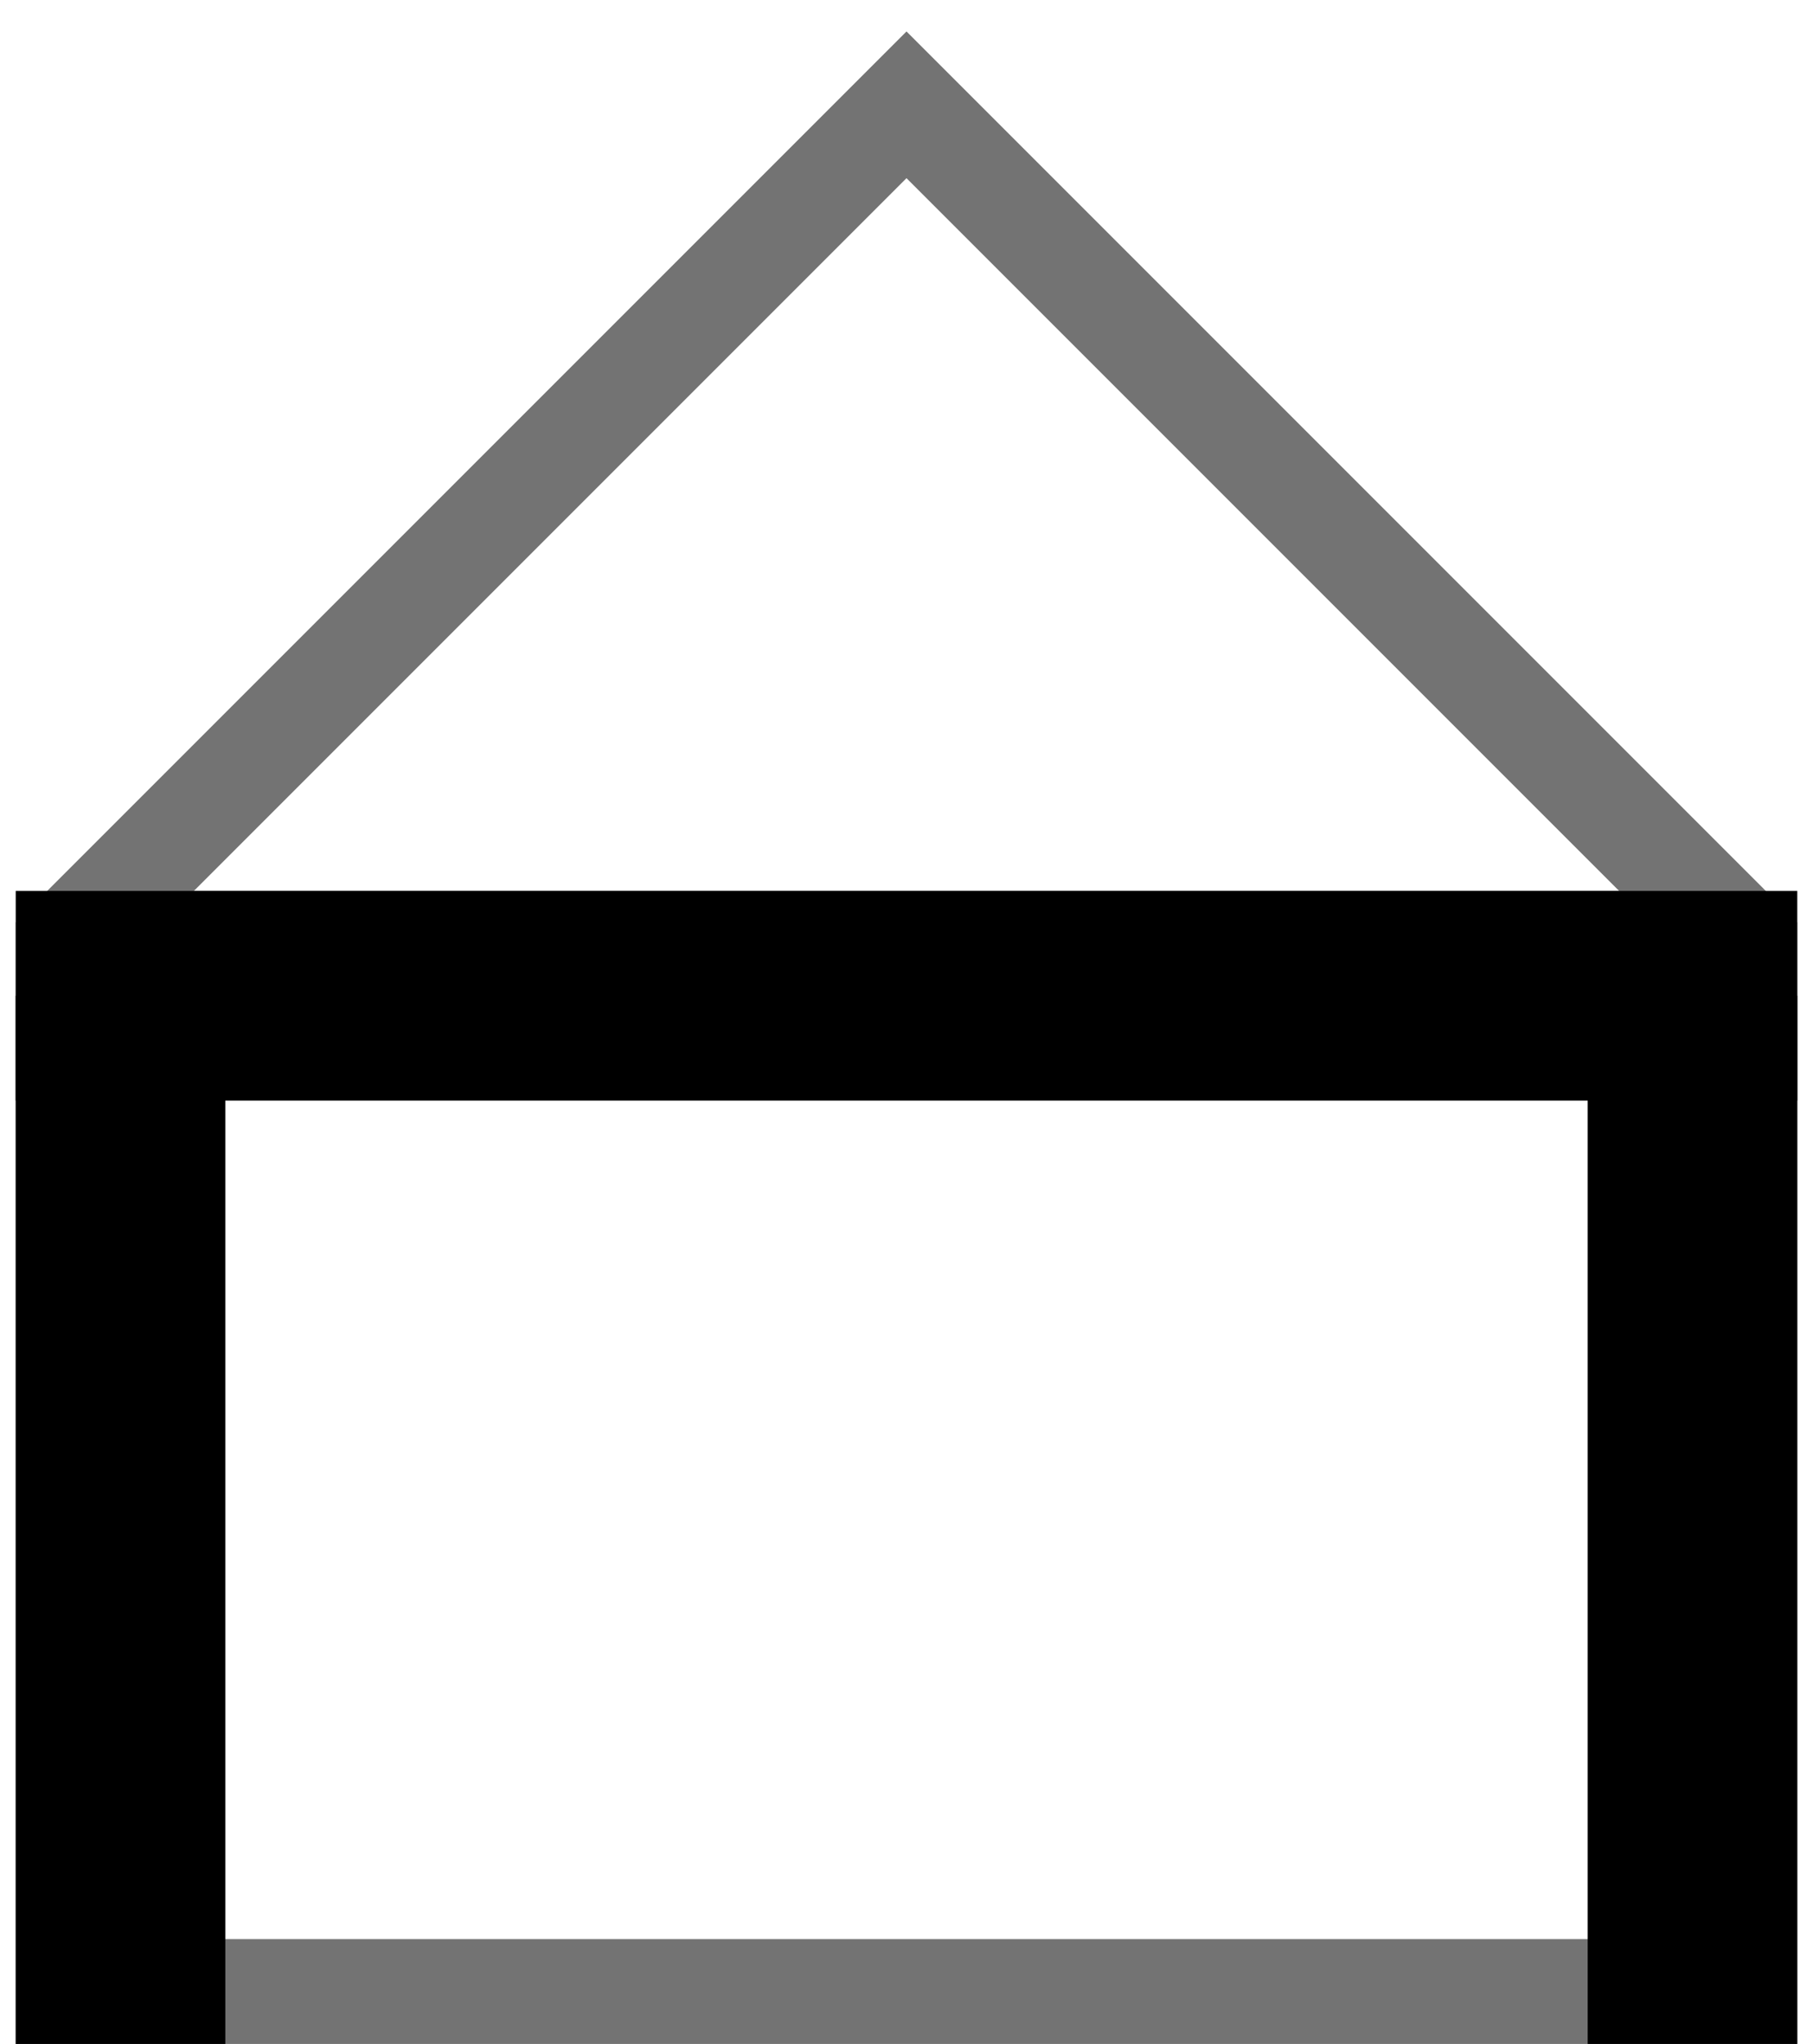
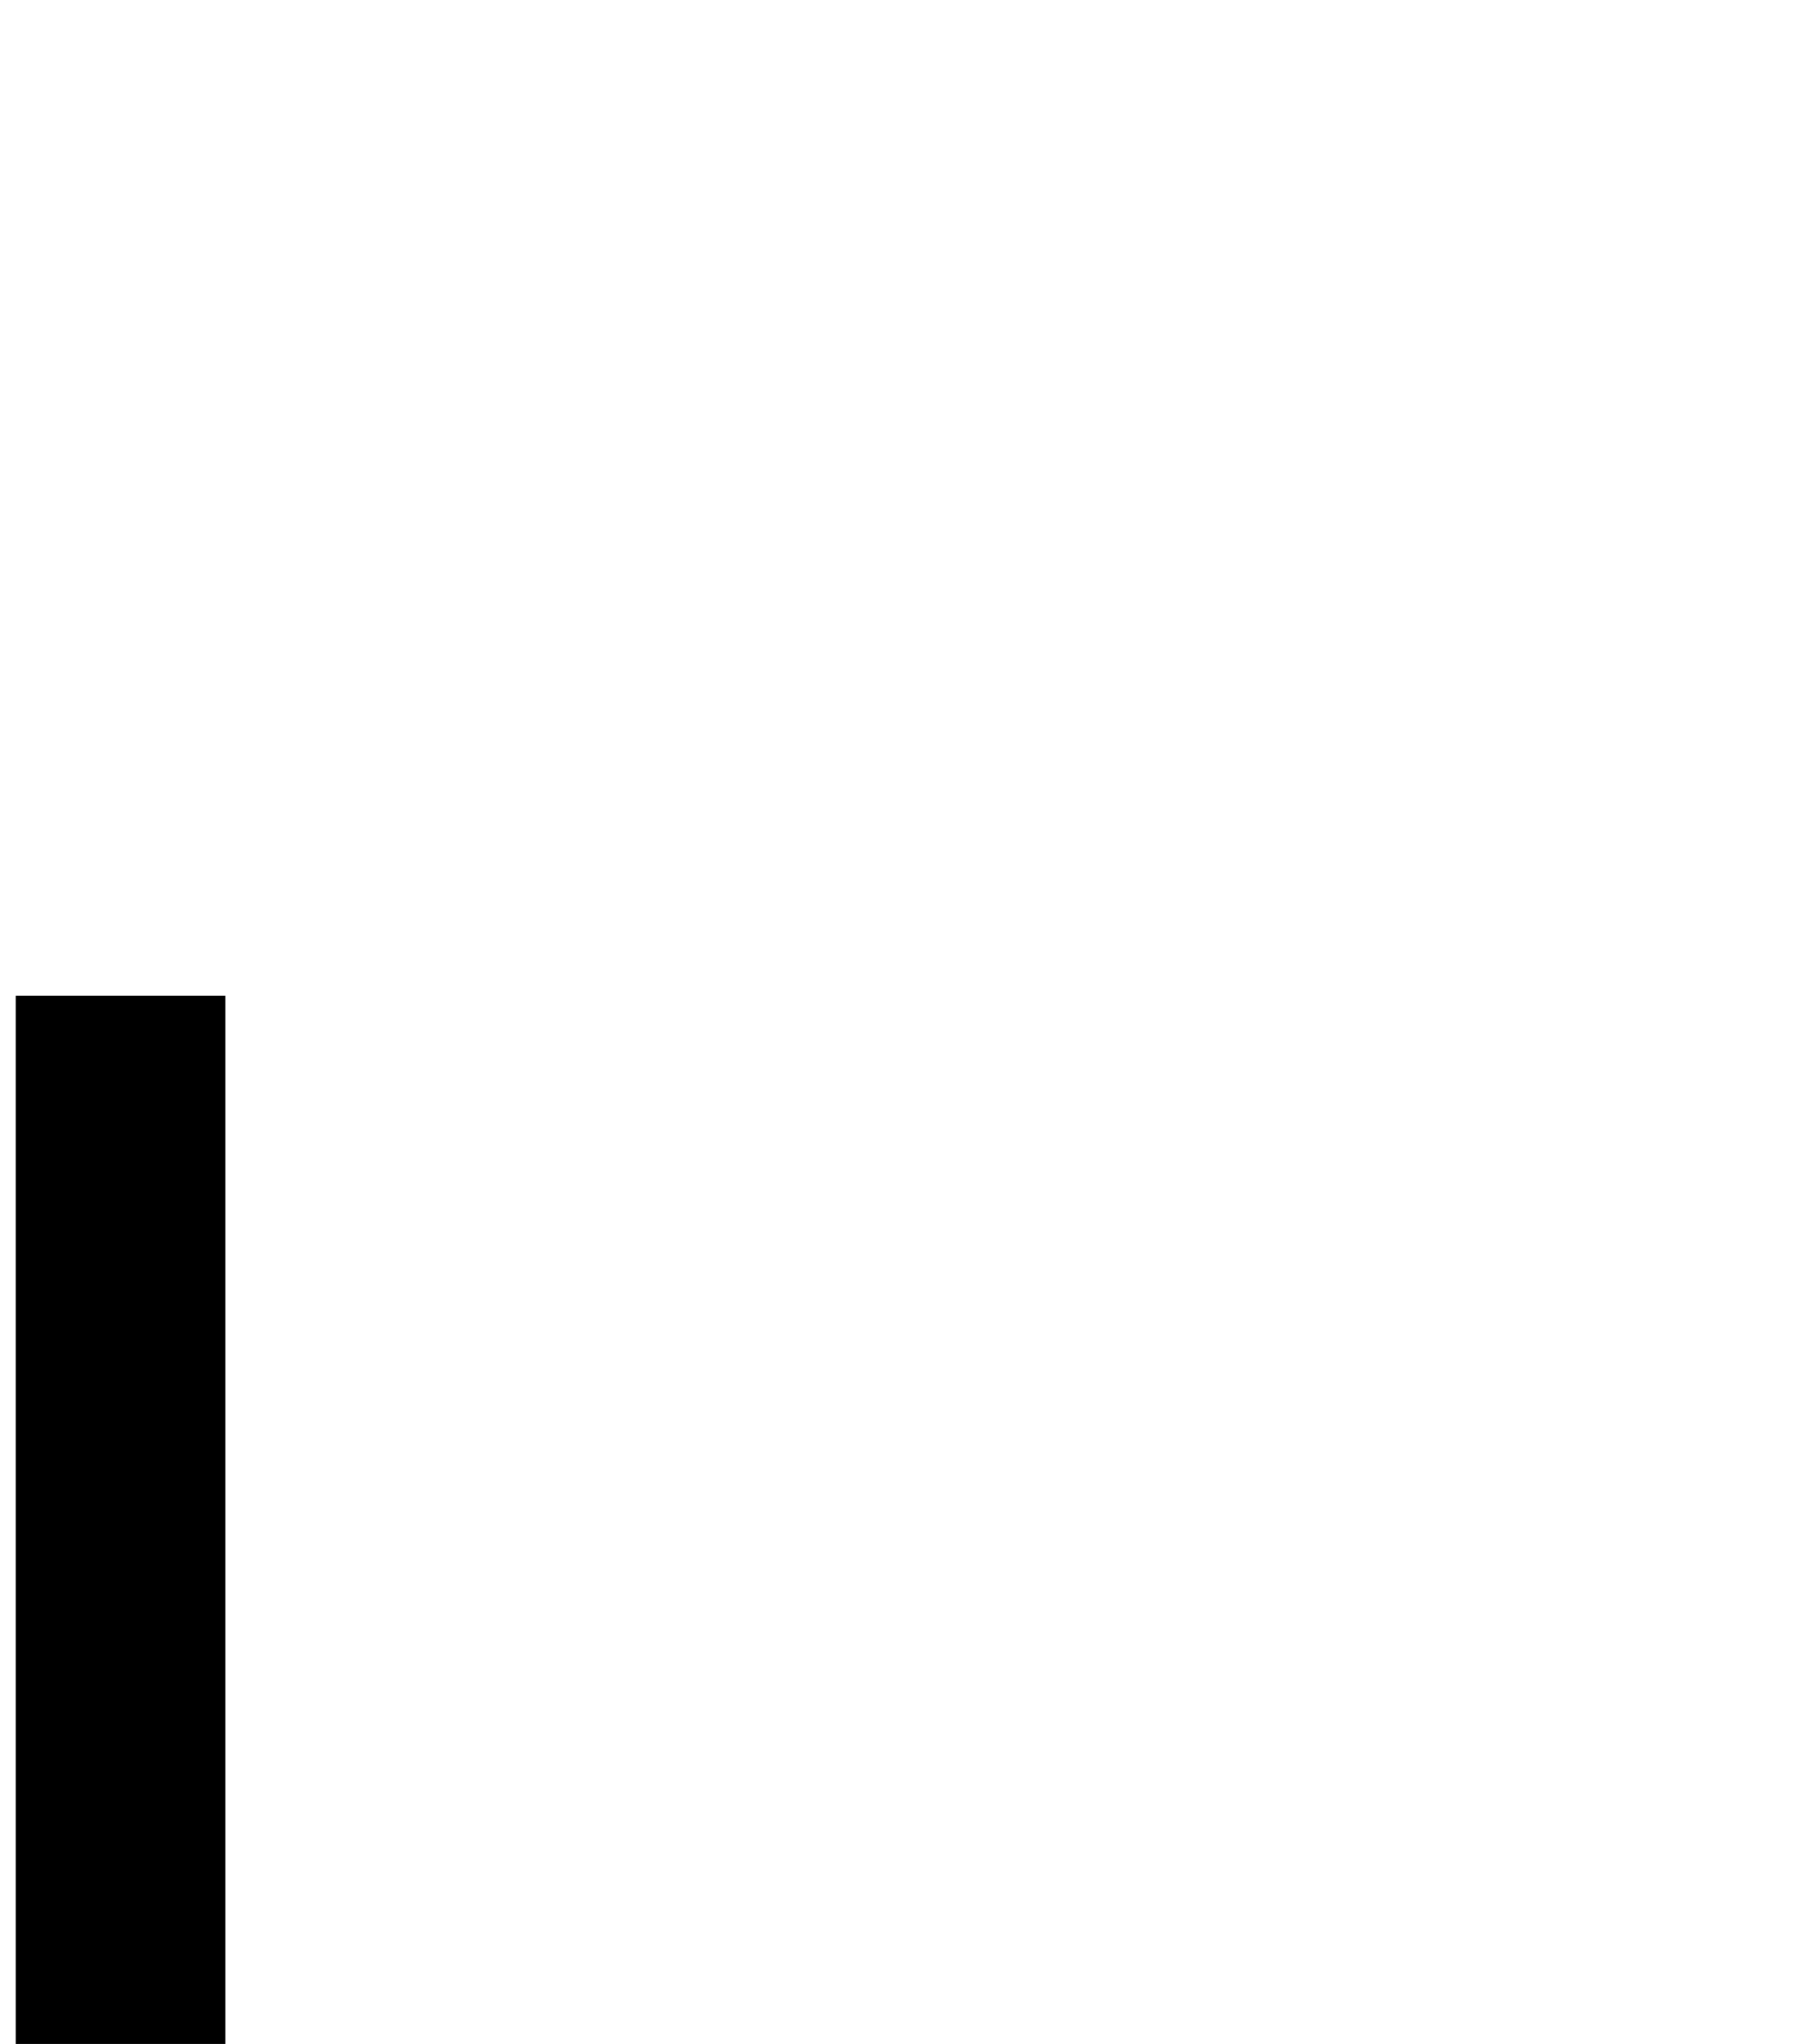
<svg xmlns="http://www.w3.org/2000/svg" enable-background="new 0 0 34.6 39" version="1.1" viewBox="0 0 34.6 39" xml:space="preserve">
  <style type="text/css">.st0{fill:#737373;}</style>
-   <path class="st0" d="M34.3,39h-34V18l0-0.4l17-17l17,17l0,0.4V39z M2.3,37h30V19h-30C2.3,19,2.3,37,2.3,37z M3.7,17h27.2L17.3,3.4 L3.7,17z" />
  <rect x=".3" y="19" width="4" height="20" />
-   <rect x="30.3" y="19" width="4" height="20" />
-   <rect x=".3" y="17" width="34" height="4" />
</svg>